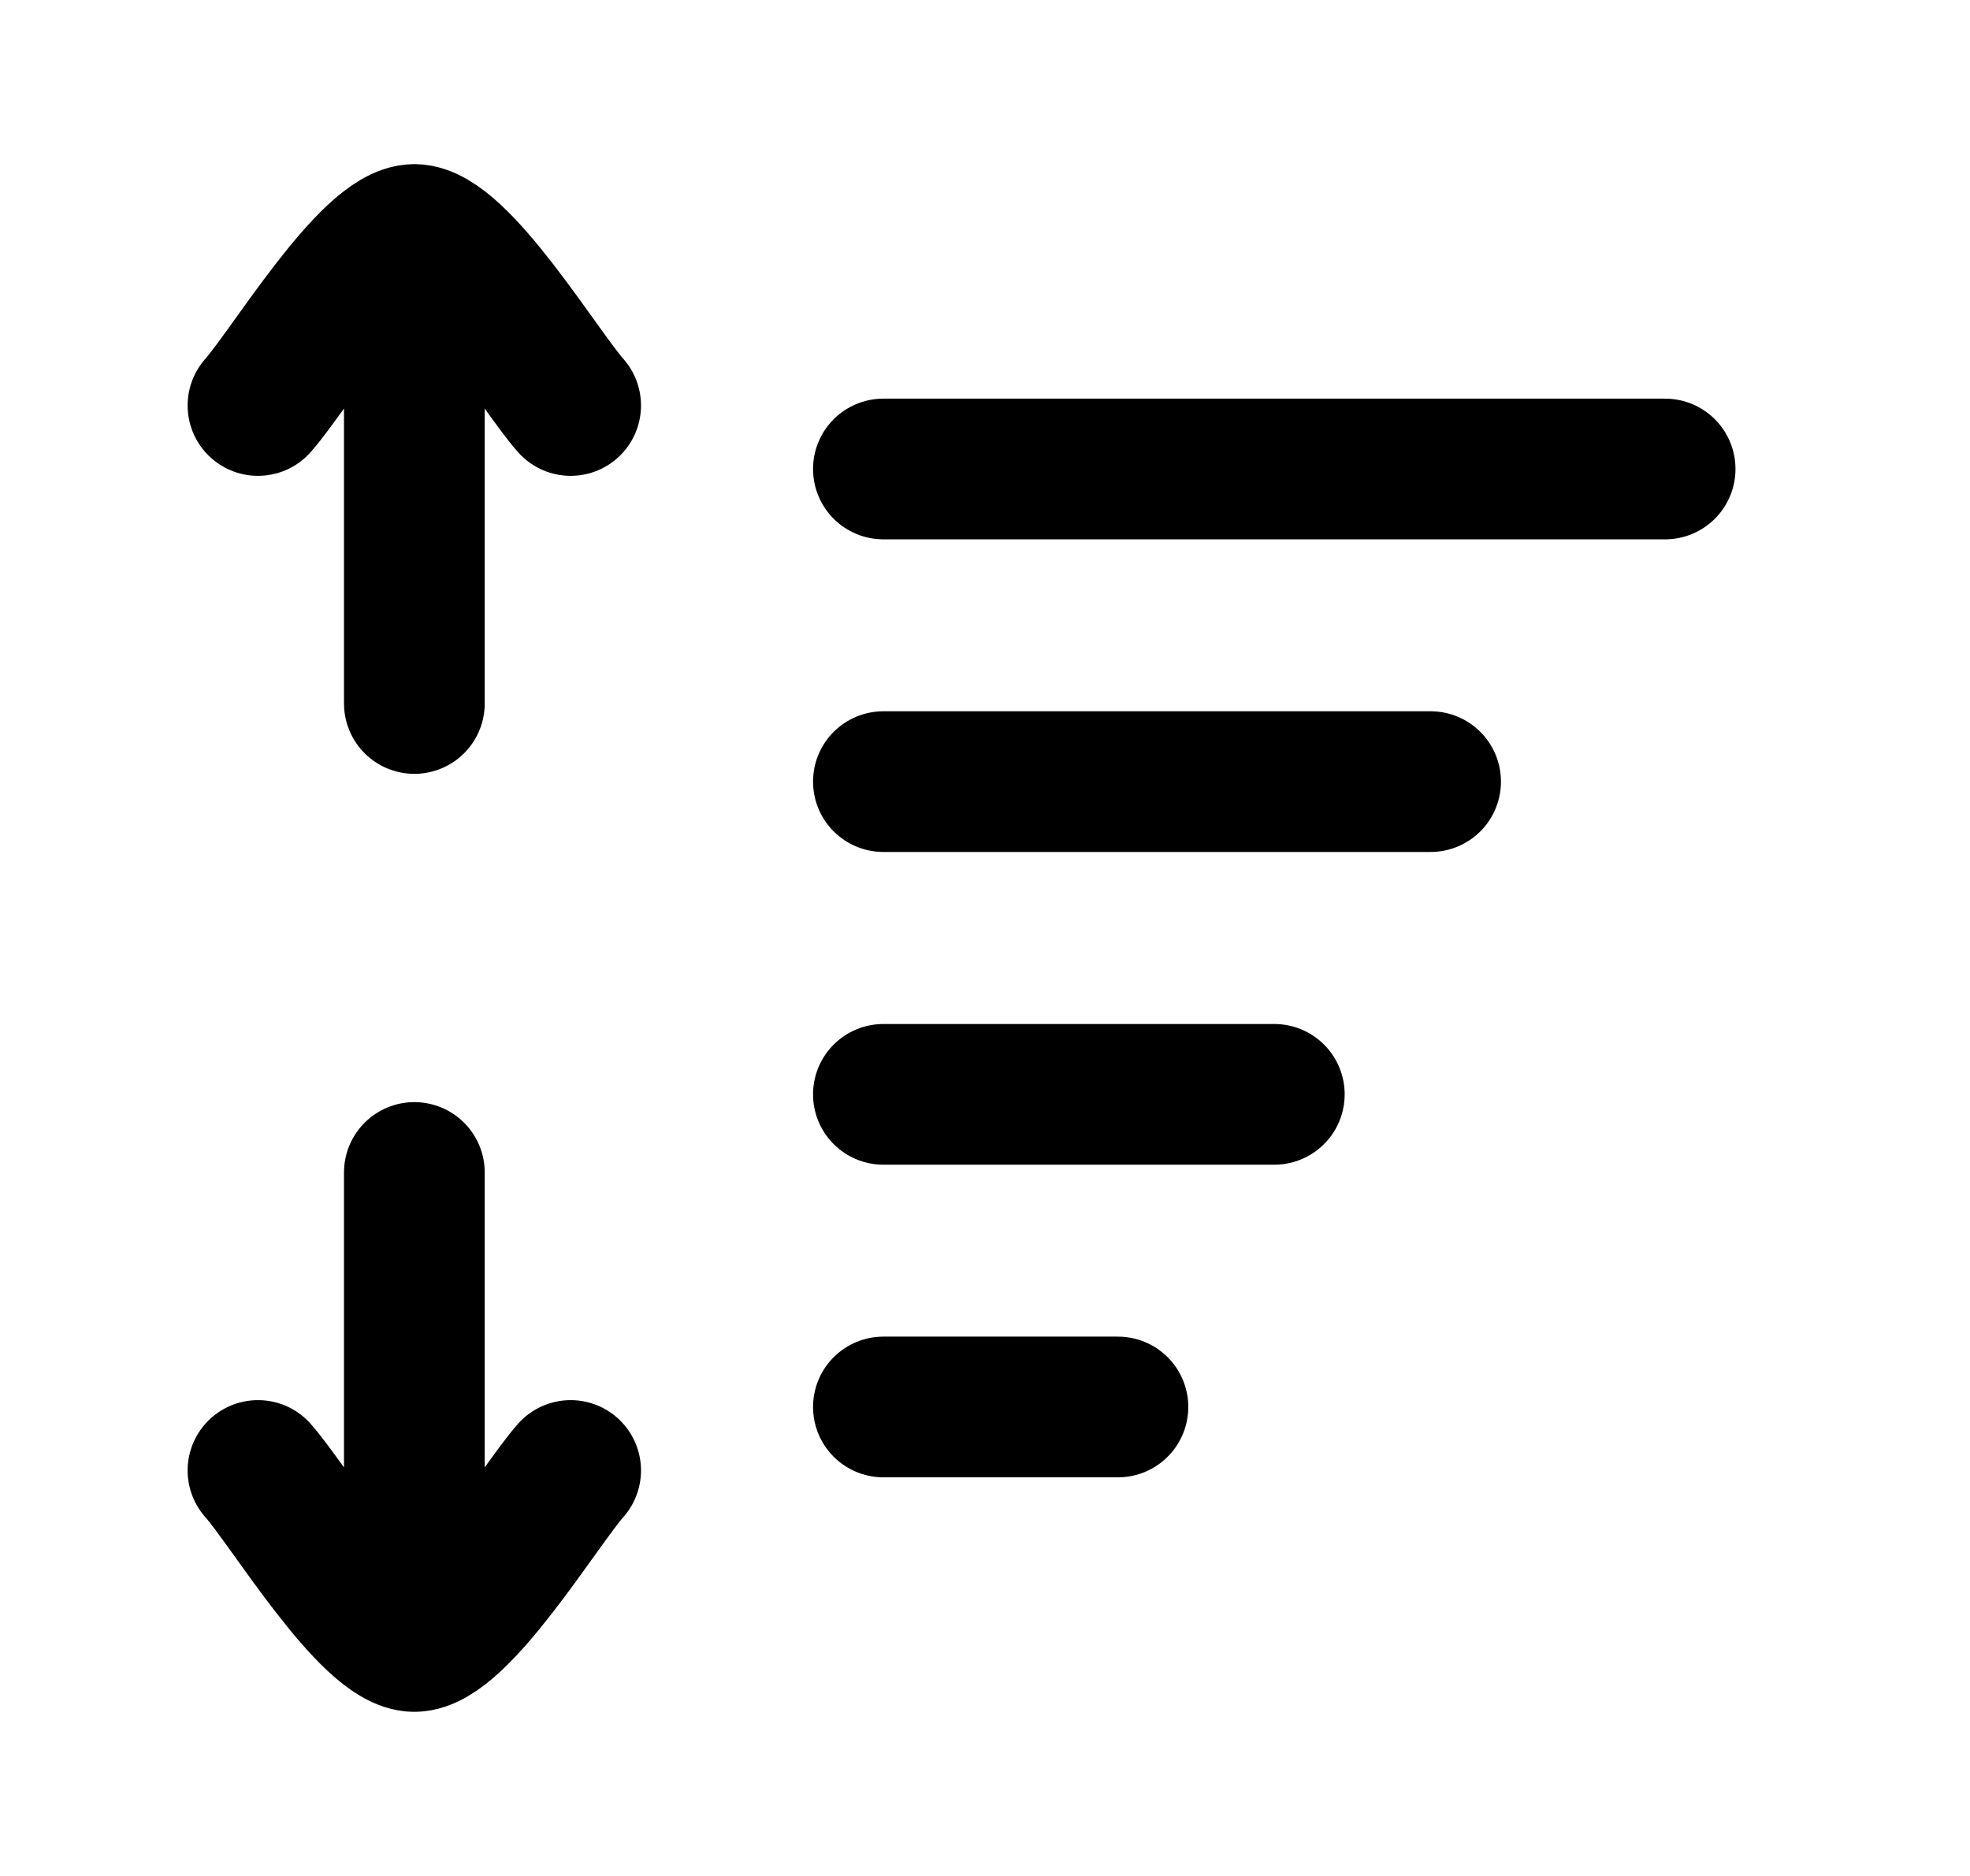
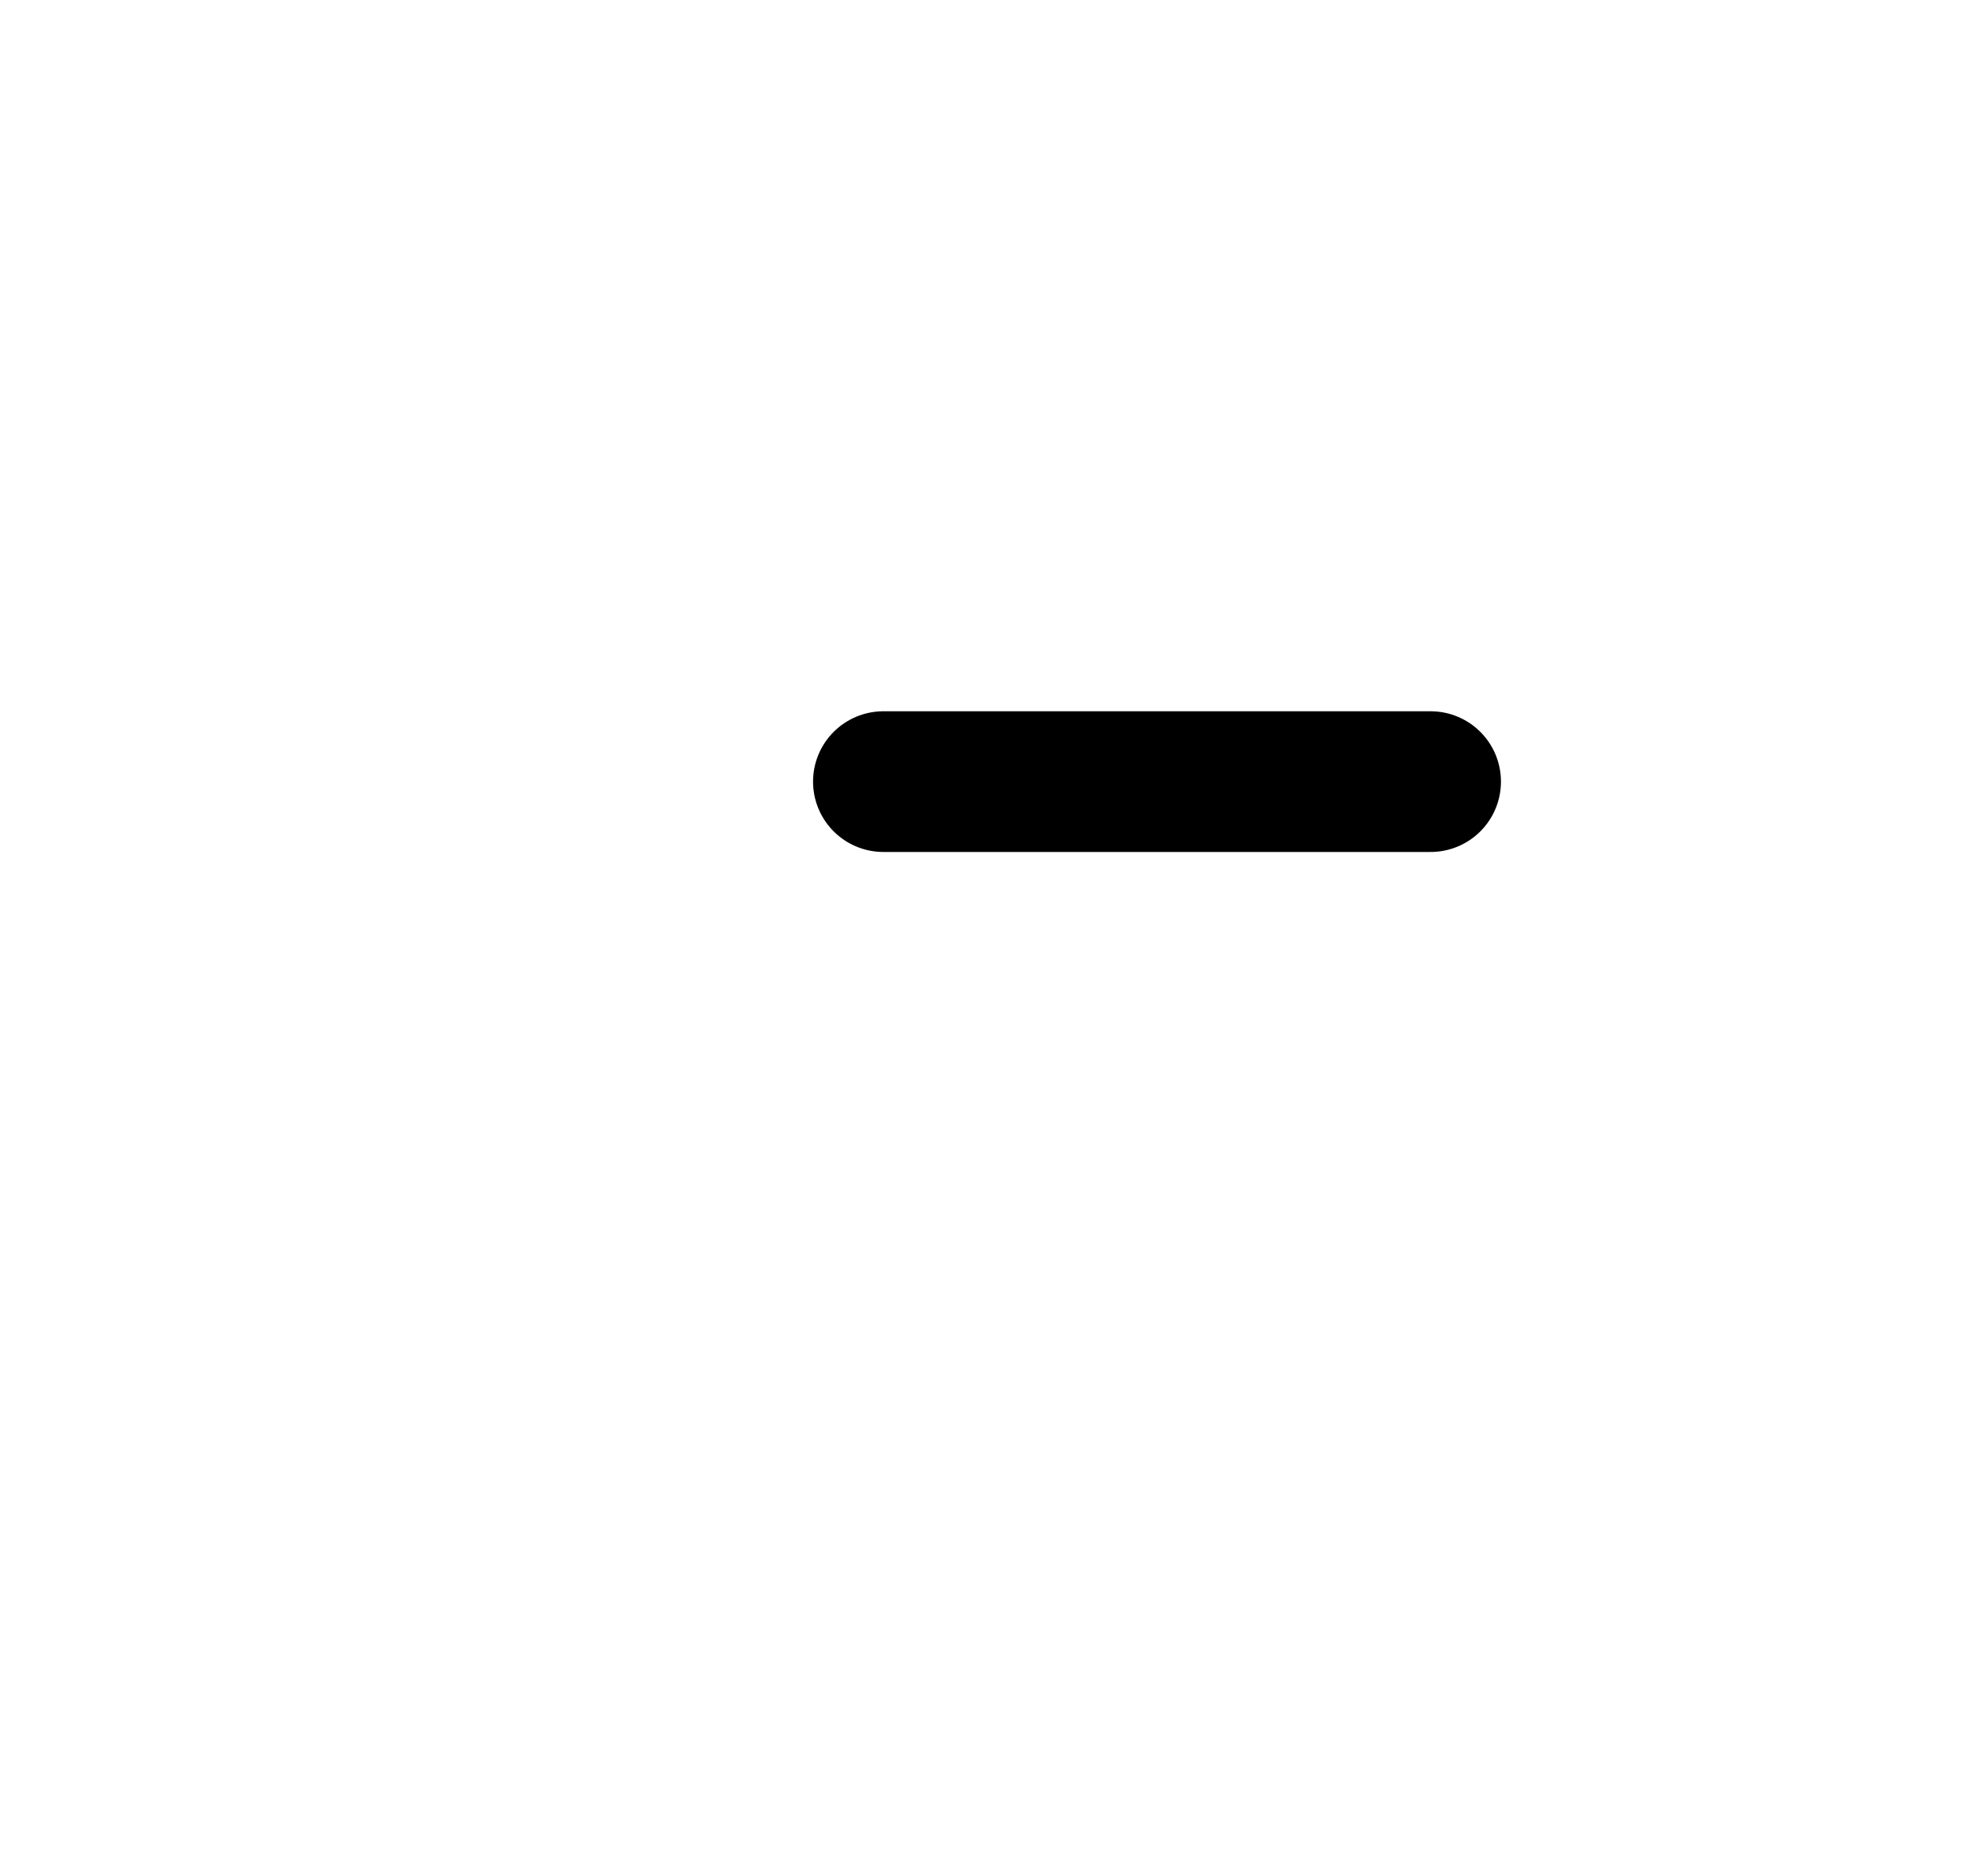
<svg xmlns="http://www.w3.org/2000/svg" width="21" height="20" viewBox="0 0 21 20" fill="none">
  <g id="Frame">
    <path id="Vector" d="M9.417 8.333H15.25" stroke="black" stroke-width="1.5" stroke-linecap="round" stroke-linejoin="round" />
-     <path id="Vector_2" d="M9.417 11.667H13.584" stroke="black" stroke-width="1.5" stroke-linecap="round" stroke-linejoin="round" />
-     <path id="Vector_3" d="M9.417 15H11.917" stroke="black" stroke-width="1.5" stroke-linecap="round" stroke-linejoin="round" />
-     <path id="Vector_4" d="M9.417 5H17.75" stroke="black" stroke-width="1.5" stroke-linecap="round" stroke-linejoin="round" />
-     <path id="Vector_5" d="M6.083 15.677C5.756 16.046 4.883 17.5 4.417 17.5M4.417 17.5C3.95 17.5 3.078 16.046 2.75 15.677M4.417 17.5V12.5" stroke="black" stroke-width="1.5" stroke-linecap="round" stroke-linejoin="round" />
-     <path id="Vector_6" d="M2.75 4.323C3.078 3.954 3.95 2.5 4.417 2.5M4.417 2.5C4.883 2.5 5.756 3.954 6.083 4.323M4.417 2.5V7.5" stroke="black" stroke-width="1.5" stroke-linecap="round" stroke-linejoin="round" />
  </g>
</svg>